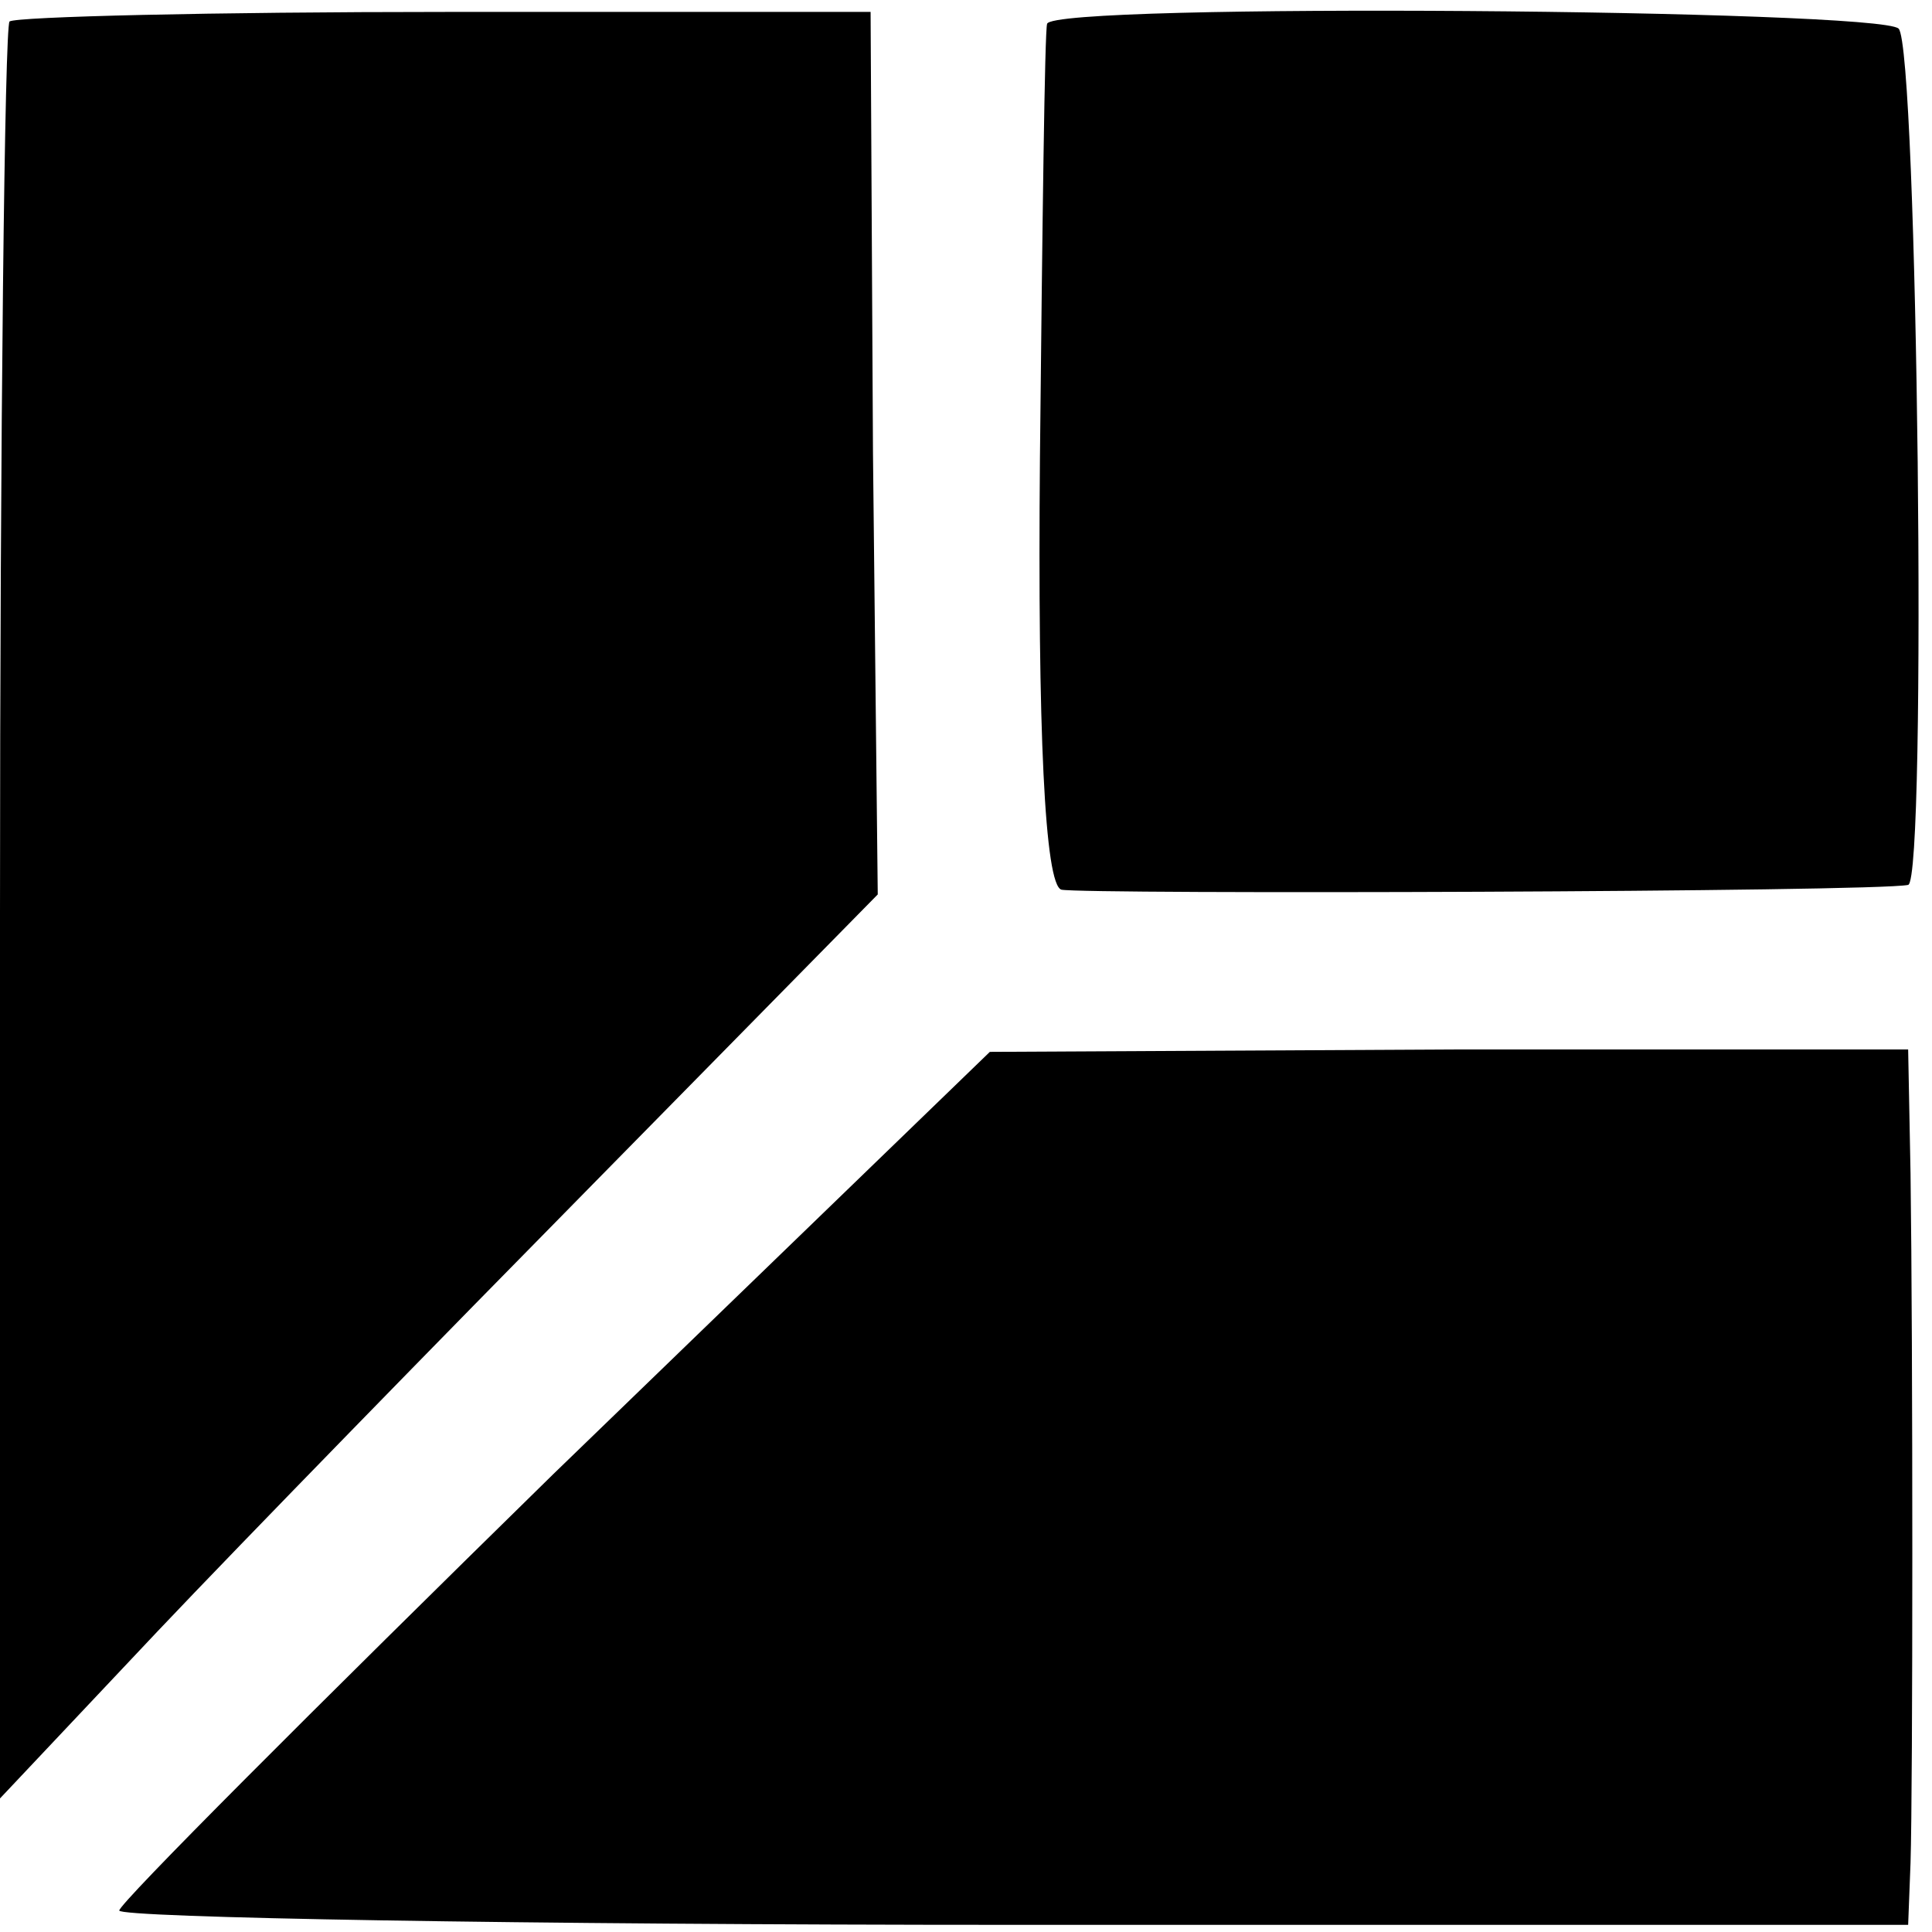
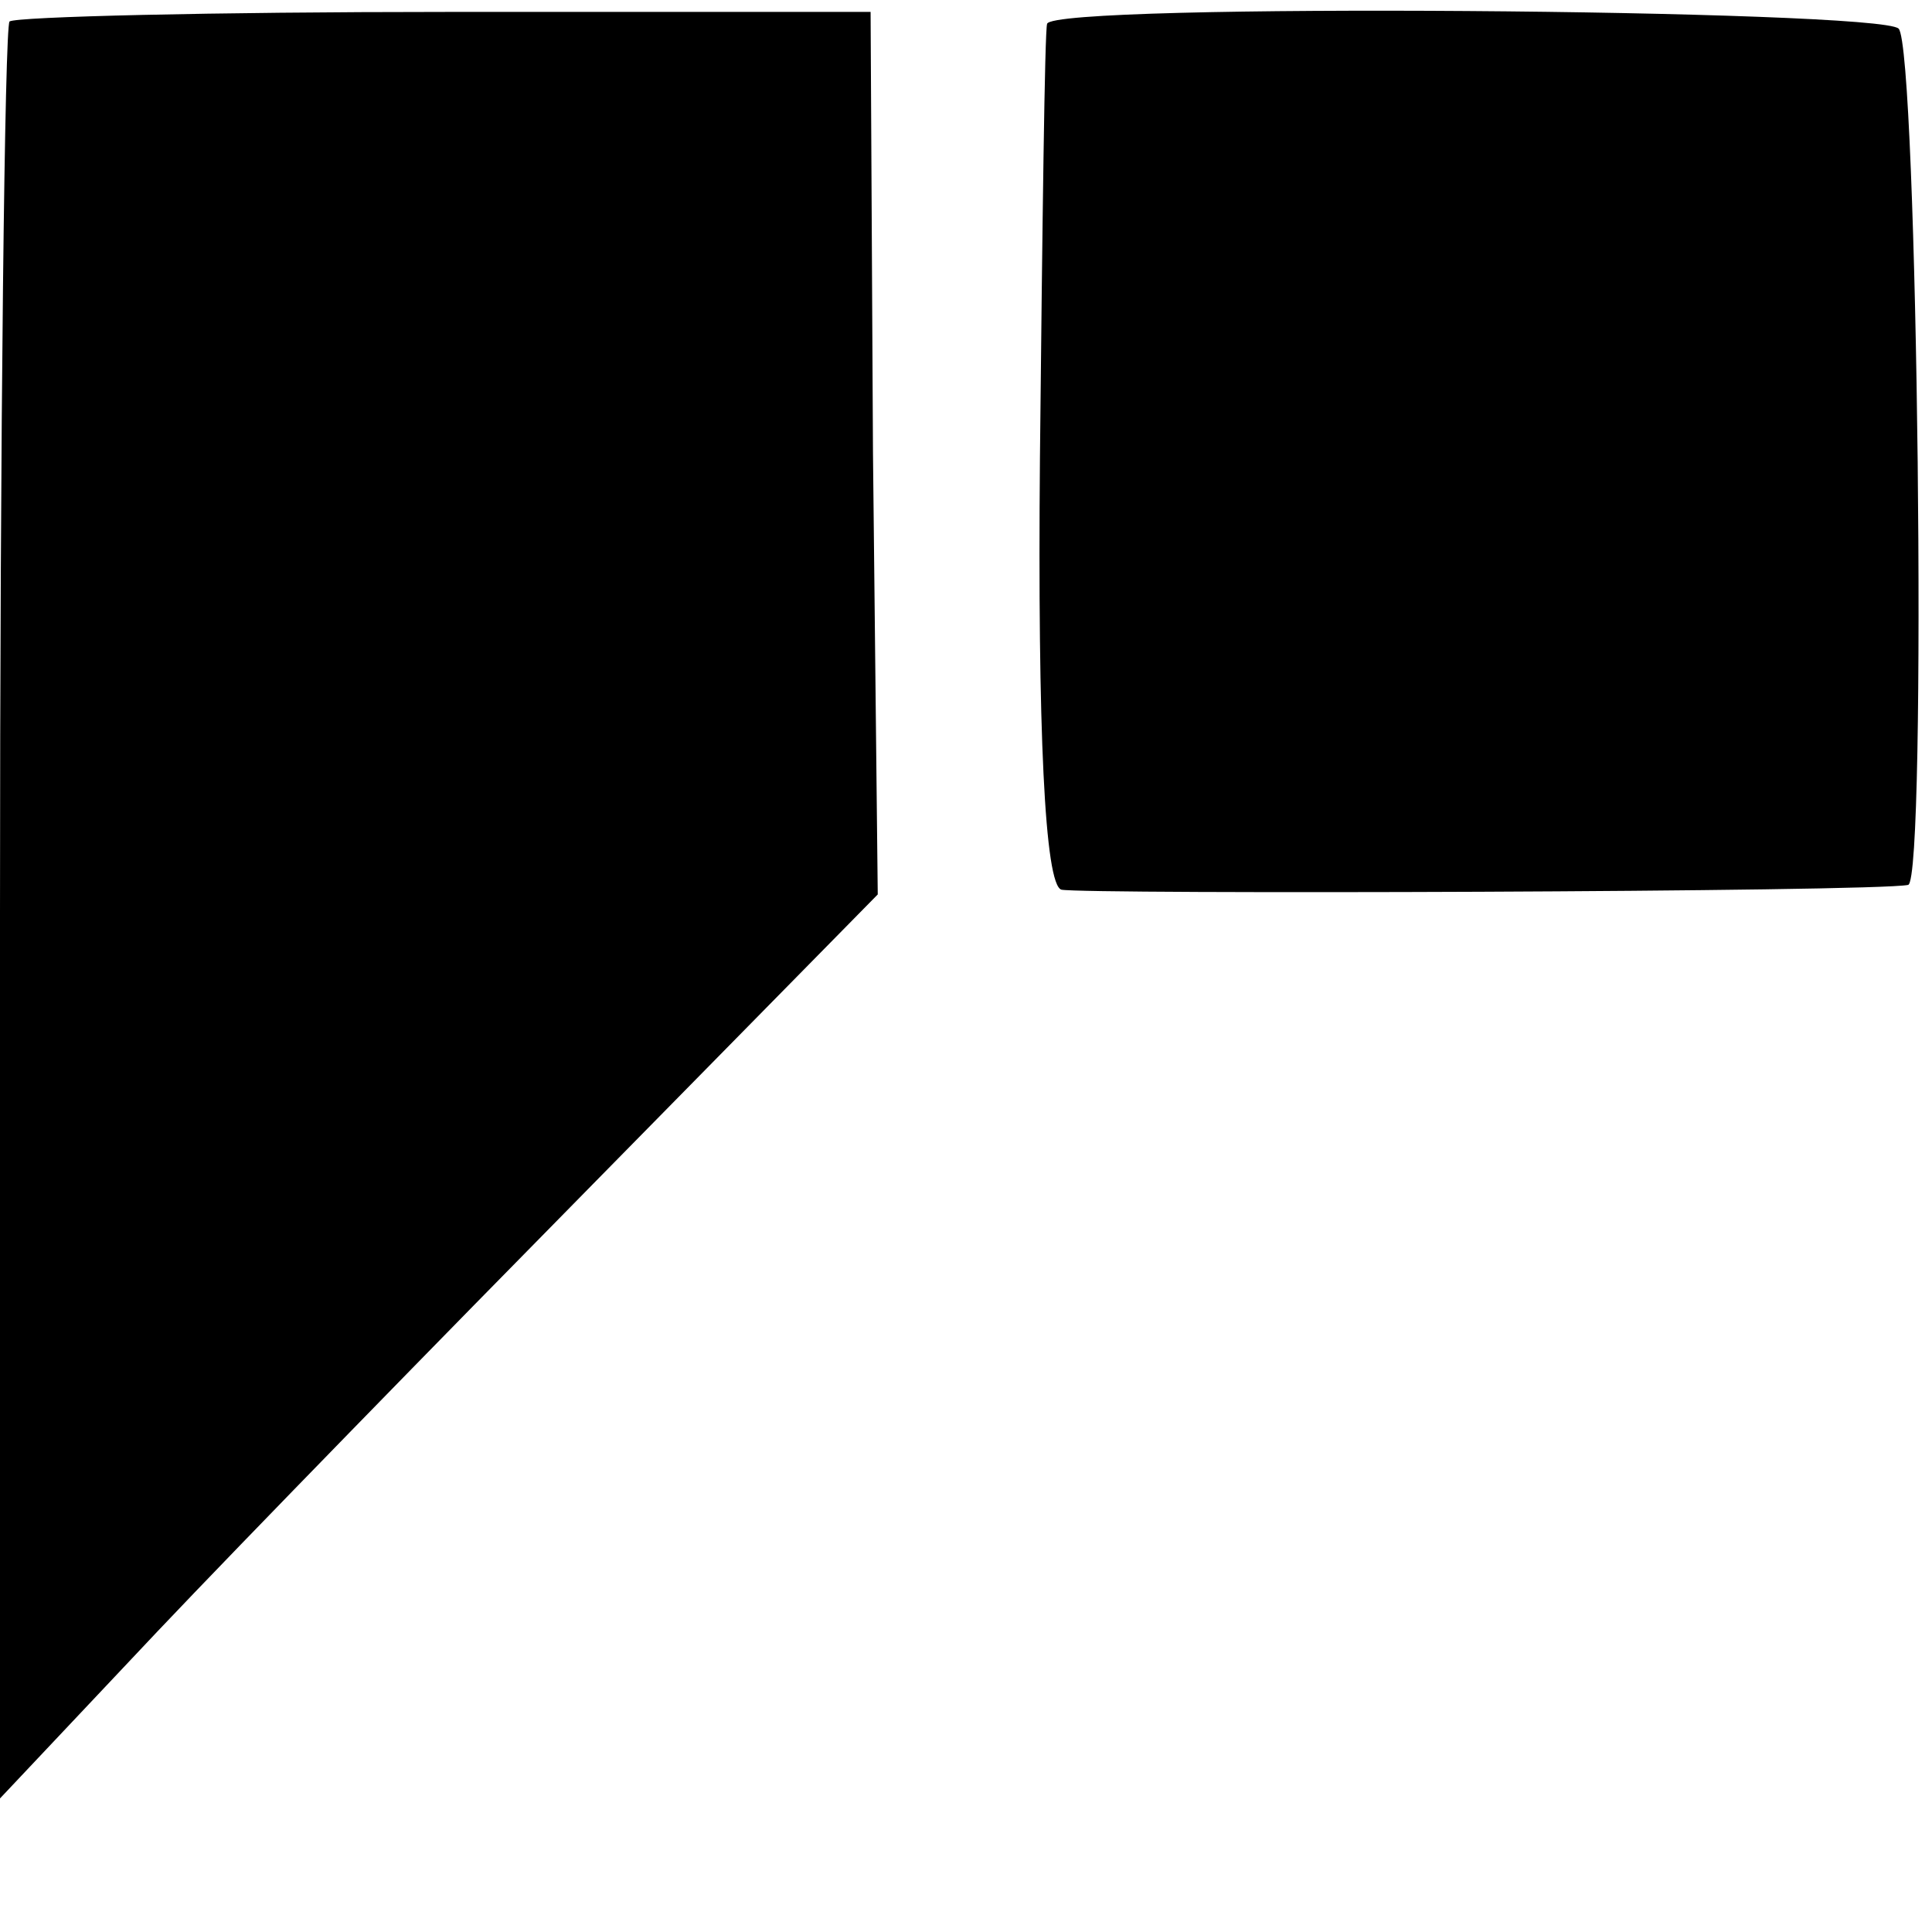
<svg xmlns="http://www.w3.org/2000/svg" version="1.0" width="81pt" height="81pt" viewBox="0 0 81 81" preserveAspectRatio="xMidYMid meet">
  <g transform="translate(0,81) scale(0.1,-0.1)" fill="#000000" stroke="none">
    <path d="M4 801 c-2 -2 -4 -171 -4 -374 l0 -371 66 70 c36 38 119 123 184 189 l118 120 -2 185 -1 185 -178 0 c-98 0 -180 -2 -183 -4z" />
    <path d="M439 800 c-1 -3 -2 -85 -3 -182 -1 -114 2 -179 9 -181 9 -2 341 -1 355 2 8 2 4 351 -4 359 -8 8 -355 11 -357 2z" />
-     <path d="M232 192 c-100 -98 -182 -180 -182 -183 0 -3 169 -6 375 -6 l375 0 1 26 c1 32 1 217 0 289 l-1 52 -192 0 -193 -1 -183 -177z" />
  </g>
</svg>